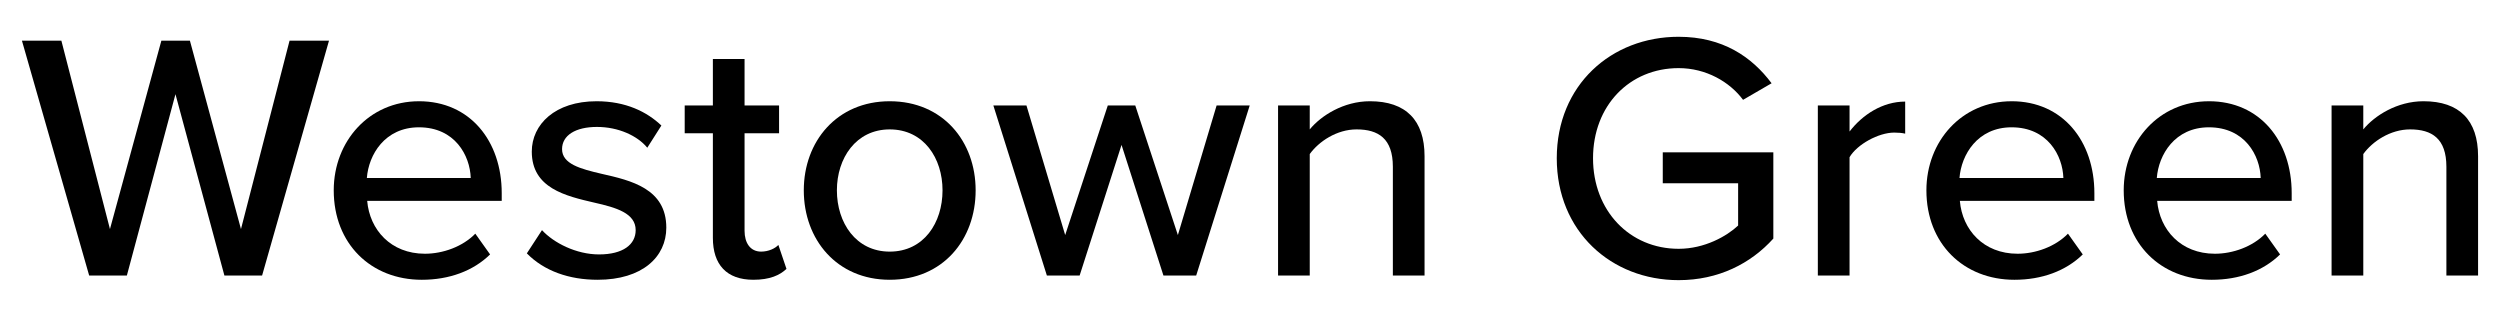
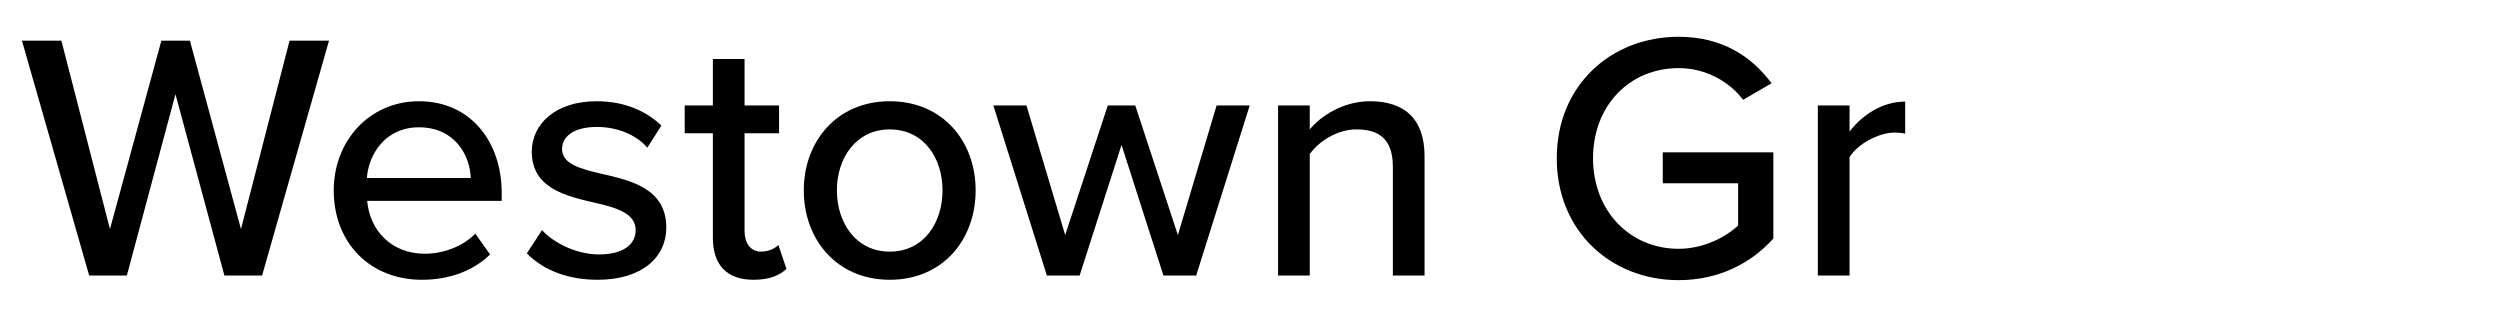
<svg xmlns="http://www.w3.org/2000/svg" id="a" viewBox="0 0 500 63.385">
  <path d="M44.882,55.111l-9.79-36.274-9.721,36.274h-7.536L4.385,8.13h7.888l9.718,37.685,10.283-37.685h5.706l10.214,37.685,9.718-37.685h7.888l-13.383,46.981h-7.536Z" />
  <path d="M83.794,20.248c10.211,0,16.551,7.96,16.551,18.381v1.548h-26.906c.493,5.775,4.72,10.57,11.55,10.57,3.593,0,7.536-1.411,10.073-4.014l2.956,4.152c-3.381,3.309-8.169,5.07-13.664,5.07-10.142,0-17.606-7.18-17.606-17.887,0-9.858,7.111-17.819,17.044-17.819ZM73.371,35.601h20.775c-.141-4.508-3.169-10.139-10.352-10.139-6.833,0-10.073,5.494-10.423,10.139Z" />
  <path d="M108.397,46.027c2.325,2.535,6.833,4.857,11.41,4.857,4.789,0,7.327-1.973,7.327-4.857,0-3.384-3.874-4.508-8.241-5.494-5.775-1.342-12.537-2.89-12.537-10.214,0-5.425,4.648-10.071,12.958-10.071,5.847,0,10.073,2.111,12.961,4.857l-2.819,4.439c-1.97-2.397-5.775-4.158-10.071-4.158-4.298,0-6.974,1.692-6.974,4.439,0,2.959,3.662,3.946,7.888,4.932,5.916,1.336,12.961,2.959,12.961,10.776,0,5.844-4.792,10.421-13.735,10.421-5.706,0-10.707-1.761-14.157-5.282l3.028-4.645Z" />
  <path d="M142.575,47.575v-20.921h-5.635v-5.563h5.635v-9.296h6.337v9.296h6.902v5.563h-6.902v19.51c0,2.397,1.127,4.158,3.312,4.158,1.477,0,2.816-.637,3.45-1.336l1.62,4.789c-1.339,1.267-3.309,2.179-6.621,2.179-5.351,0-8.098-3.028-8.098-8.379Z" />
  <path d="M160.758,38.067c0-9.79,6.621-17.819,17.185-17.819,10.636,0,17.185,8.029,17.185,17.819,0,9.858-6.549,17.887-17.185,17.887-10.564,0-17.185-8.029-17.185-17.887ZM188.506,38.067c0-6.412-3.733-12.187-10.564-12.187-6.762,0-10.564,5.775-10.564,12.187,0,6.481,3.802,12.256,10.564,12.256,6.83,0,10.564-5.775,10.564-12.256Z" />
  <path d="M232.689,55.111l-8.382-26.129-8.382,26.129h-6.549l-10.707-34.02h6.621l7.748,25.922,8.522-25.922h5.494l8.522,25.922,7.748-25.922h6.621l-10.707,34.02h-6.549Z" />
  <path d="M278.572,55.111v-21.764c0-5.632-2.888-7.467-7.255-7.467-3.946,0-7.536,2.397-9.368,4.932v24.299h-6.337V21.091h6.337v4.789c2.254-2.747,6.762-5.632,12.043-5.632,7.186,0,10.919,3.802,10.919,10.988v23.875h-6.34Z" />
  <path d="M335.724,7.356c8.803,0,14.647,4.014,18.593,9.296l-5.706,3.315c-2.672-3.596-7.392-6.343-12.886-6.343-9.79,0-17.119,7.467-17.119,18.031,0,10.495,7.329,18.105,17.119,18.105,5.213,0,9.646-2.535,11.9-4.651v-8.453h-15.072v-6.194h22.114v17.251c-4.508,5.001-10.982,8.316-18.943,8.316-13.454,0-24.371-9.721-24.371-24.374s10.917-24.299,24.371-24.299Z" />
  <path d="M363.567,55.111V21.091h6.343v5.213c2.604-3.384,6.618-5.987,11.126-5.987v6.412c-.637-.143-1.336-.212-2.185-.212-3.166,0-7.467,2.392-8.941,4.926v23.668h-6.343Z" />
-   <path d="M402.324,20.248c10.214,0,16.551,7.96,16.551,18.381v1.548h-26.903c.487,5.775,4.714,10.57,11.55,10.57,3.59,0,7.536-1.411,10.071-4.014l2.959,4.152c-3.384,3.309-8.172,5.07-13.666,5.07-10.139,0-17.606-7.18-17.606-17.887,0-9.858,7.111-17.819,17.044-17.819ZM391.898,35.601h20.778c-.138-4.508-3.166-10.139-10.352-10.139-6.83,0-10.071,5.494-10.426,10.139Z" />
-   <path d="M441.787,20.248c10.214,0,16.551,7.96,16.551,18.381v1.548h-26.903c.493,5.775,4.714,10.57,11.55,10.57,3.59,0,7.536-1.411,10.071-4.014l2.959,4.152c-3.384,3.309-8.172,5.07-13.666,5.07-10.139,0-17.606-7.18-17.606-17.887,0-9.858,7.111-17.819,17.044-17.819ZM431.361,35.601h20.778c-.138-4.508-3.166-10.139-10.352-10.139-6.83,0-10.071,5.494-10.426,10.139Z" />
-   <path d="M489.278,55.111v-21.764c0-5.632-2.89-7.467-7.255-7.467-3.946,0-7.536,2.397-9.365,4.932v24.299h-6.343V21.091h6.343v4.789c2.254-2.747,6.762-5.632,12.043-5.632,7.18,0,10.914,3.802,10.914,10.988v23.875h-6.337Z" />
</svg>